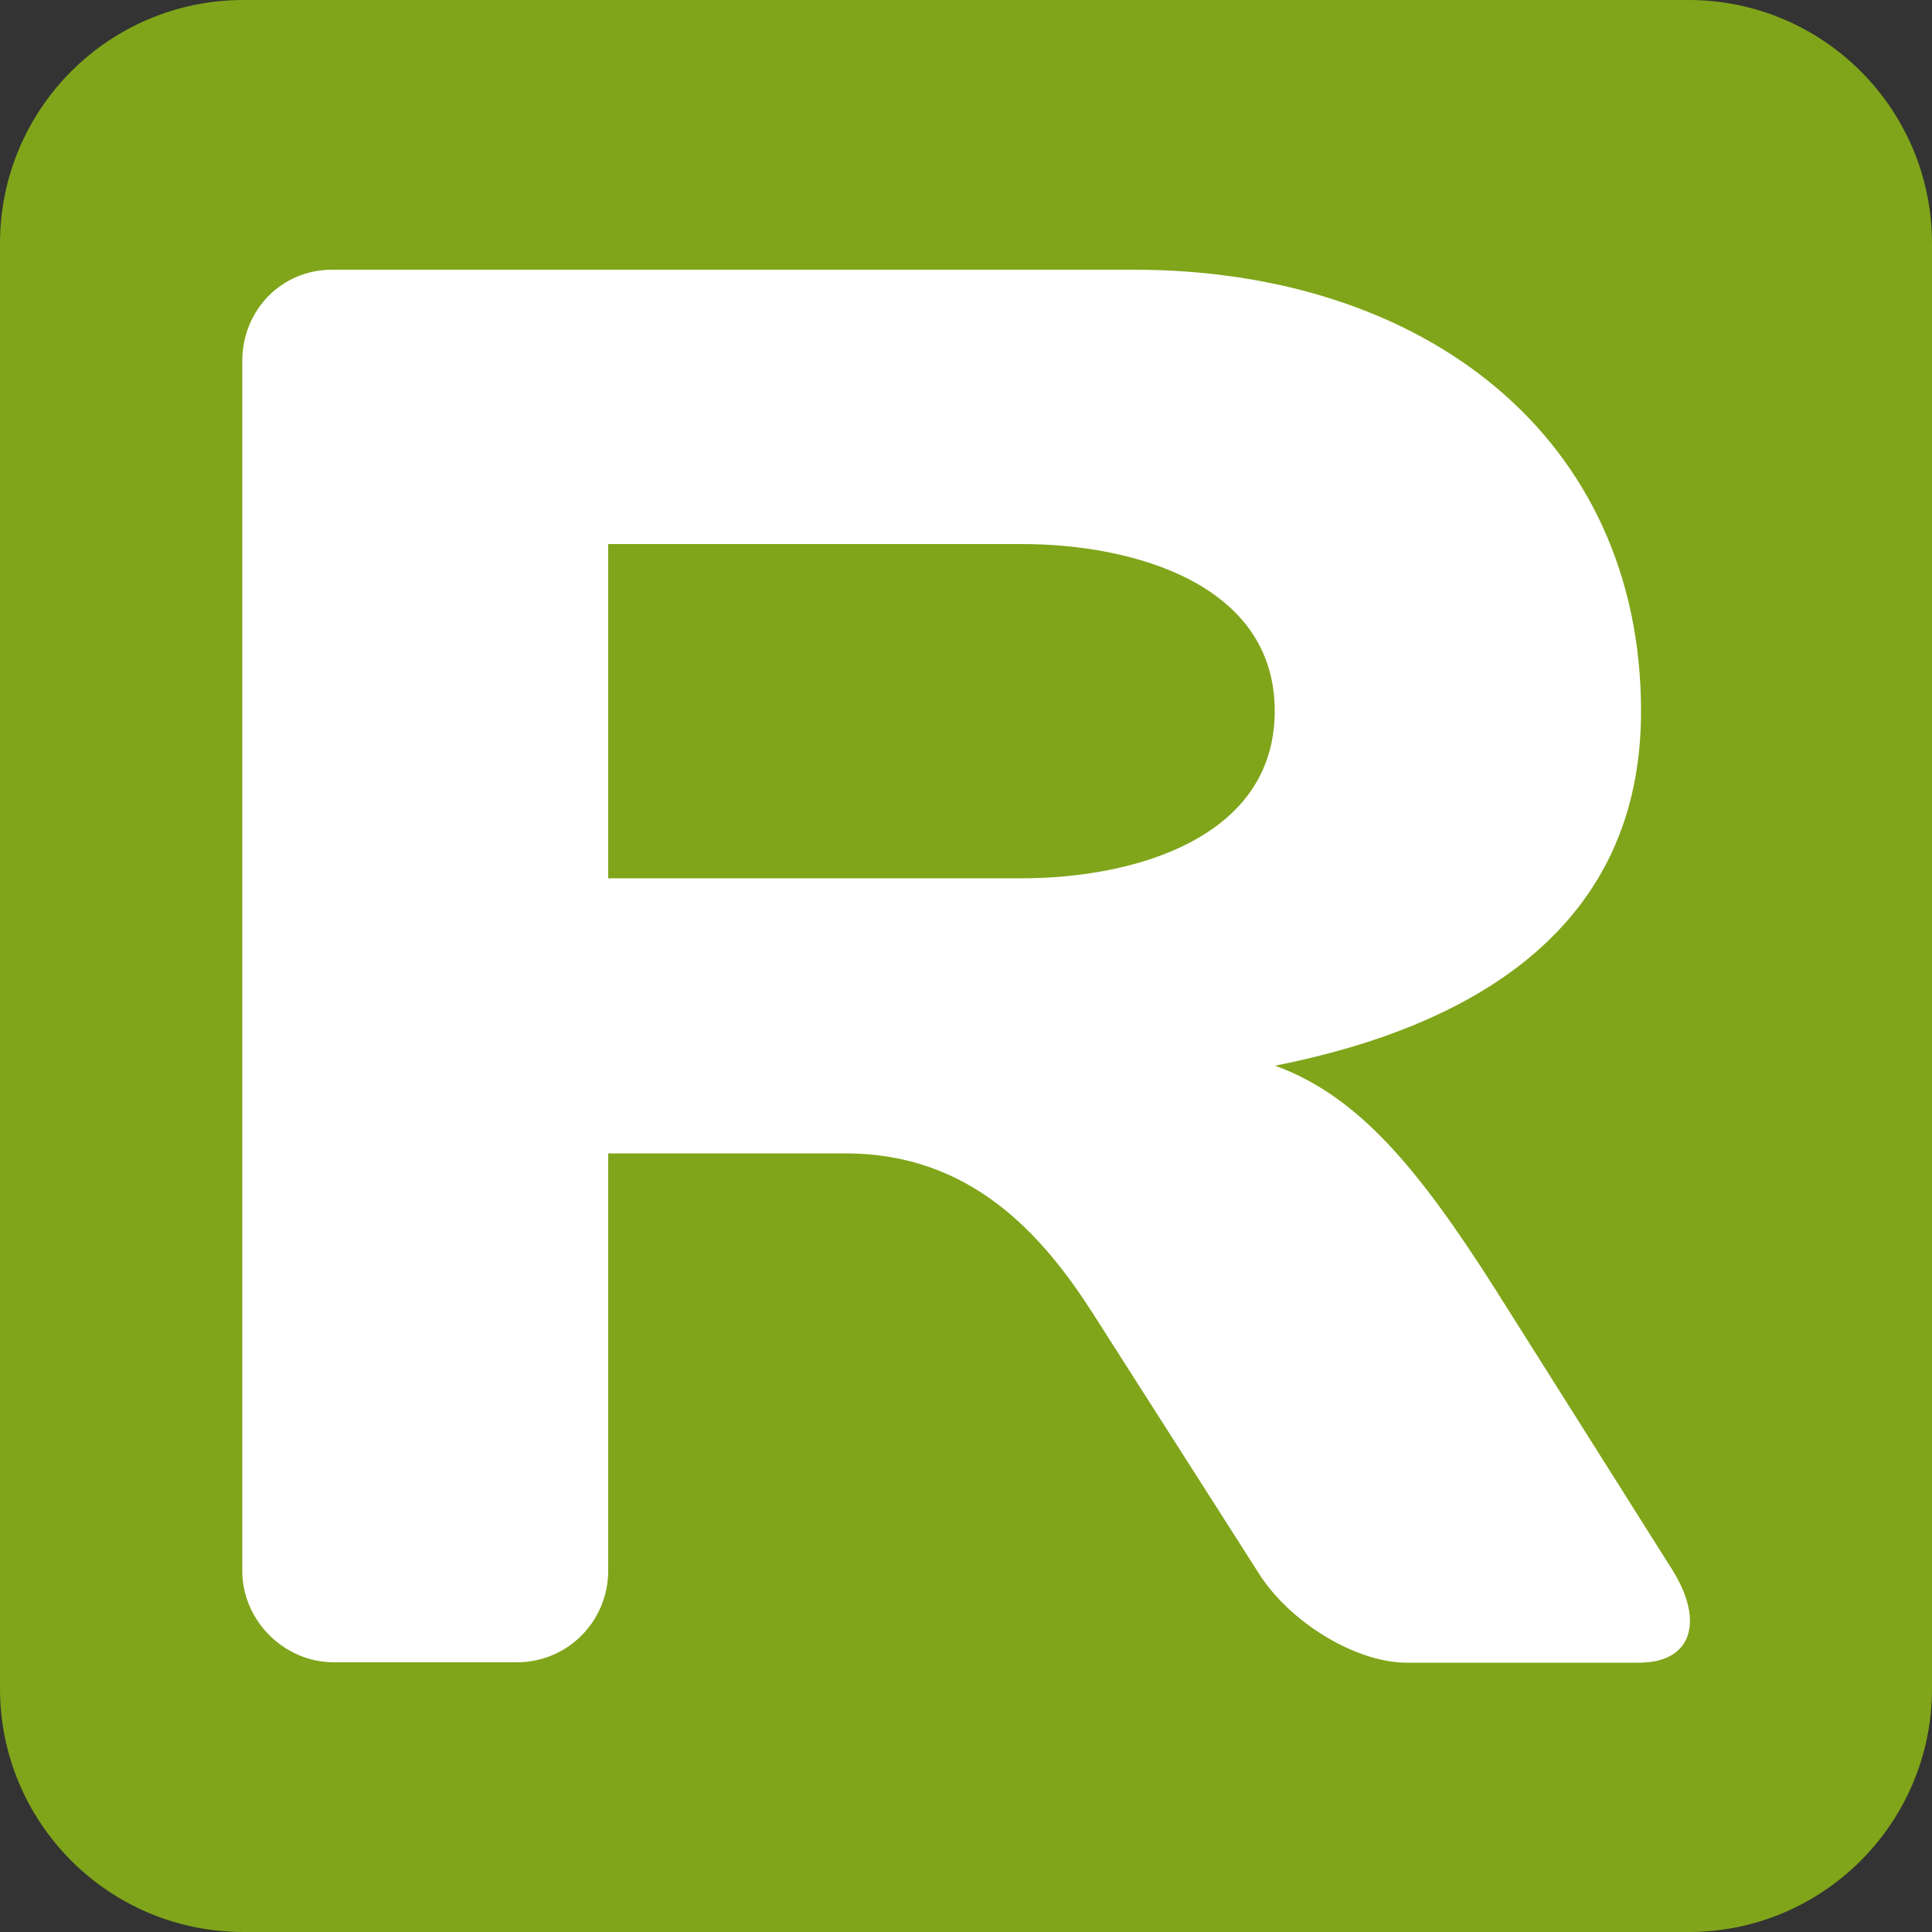
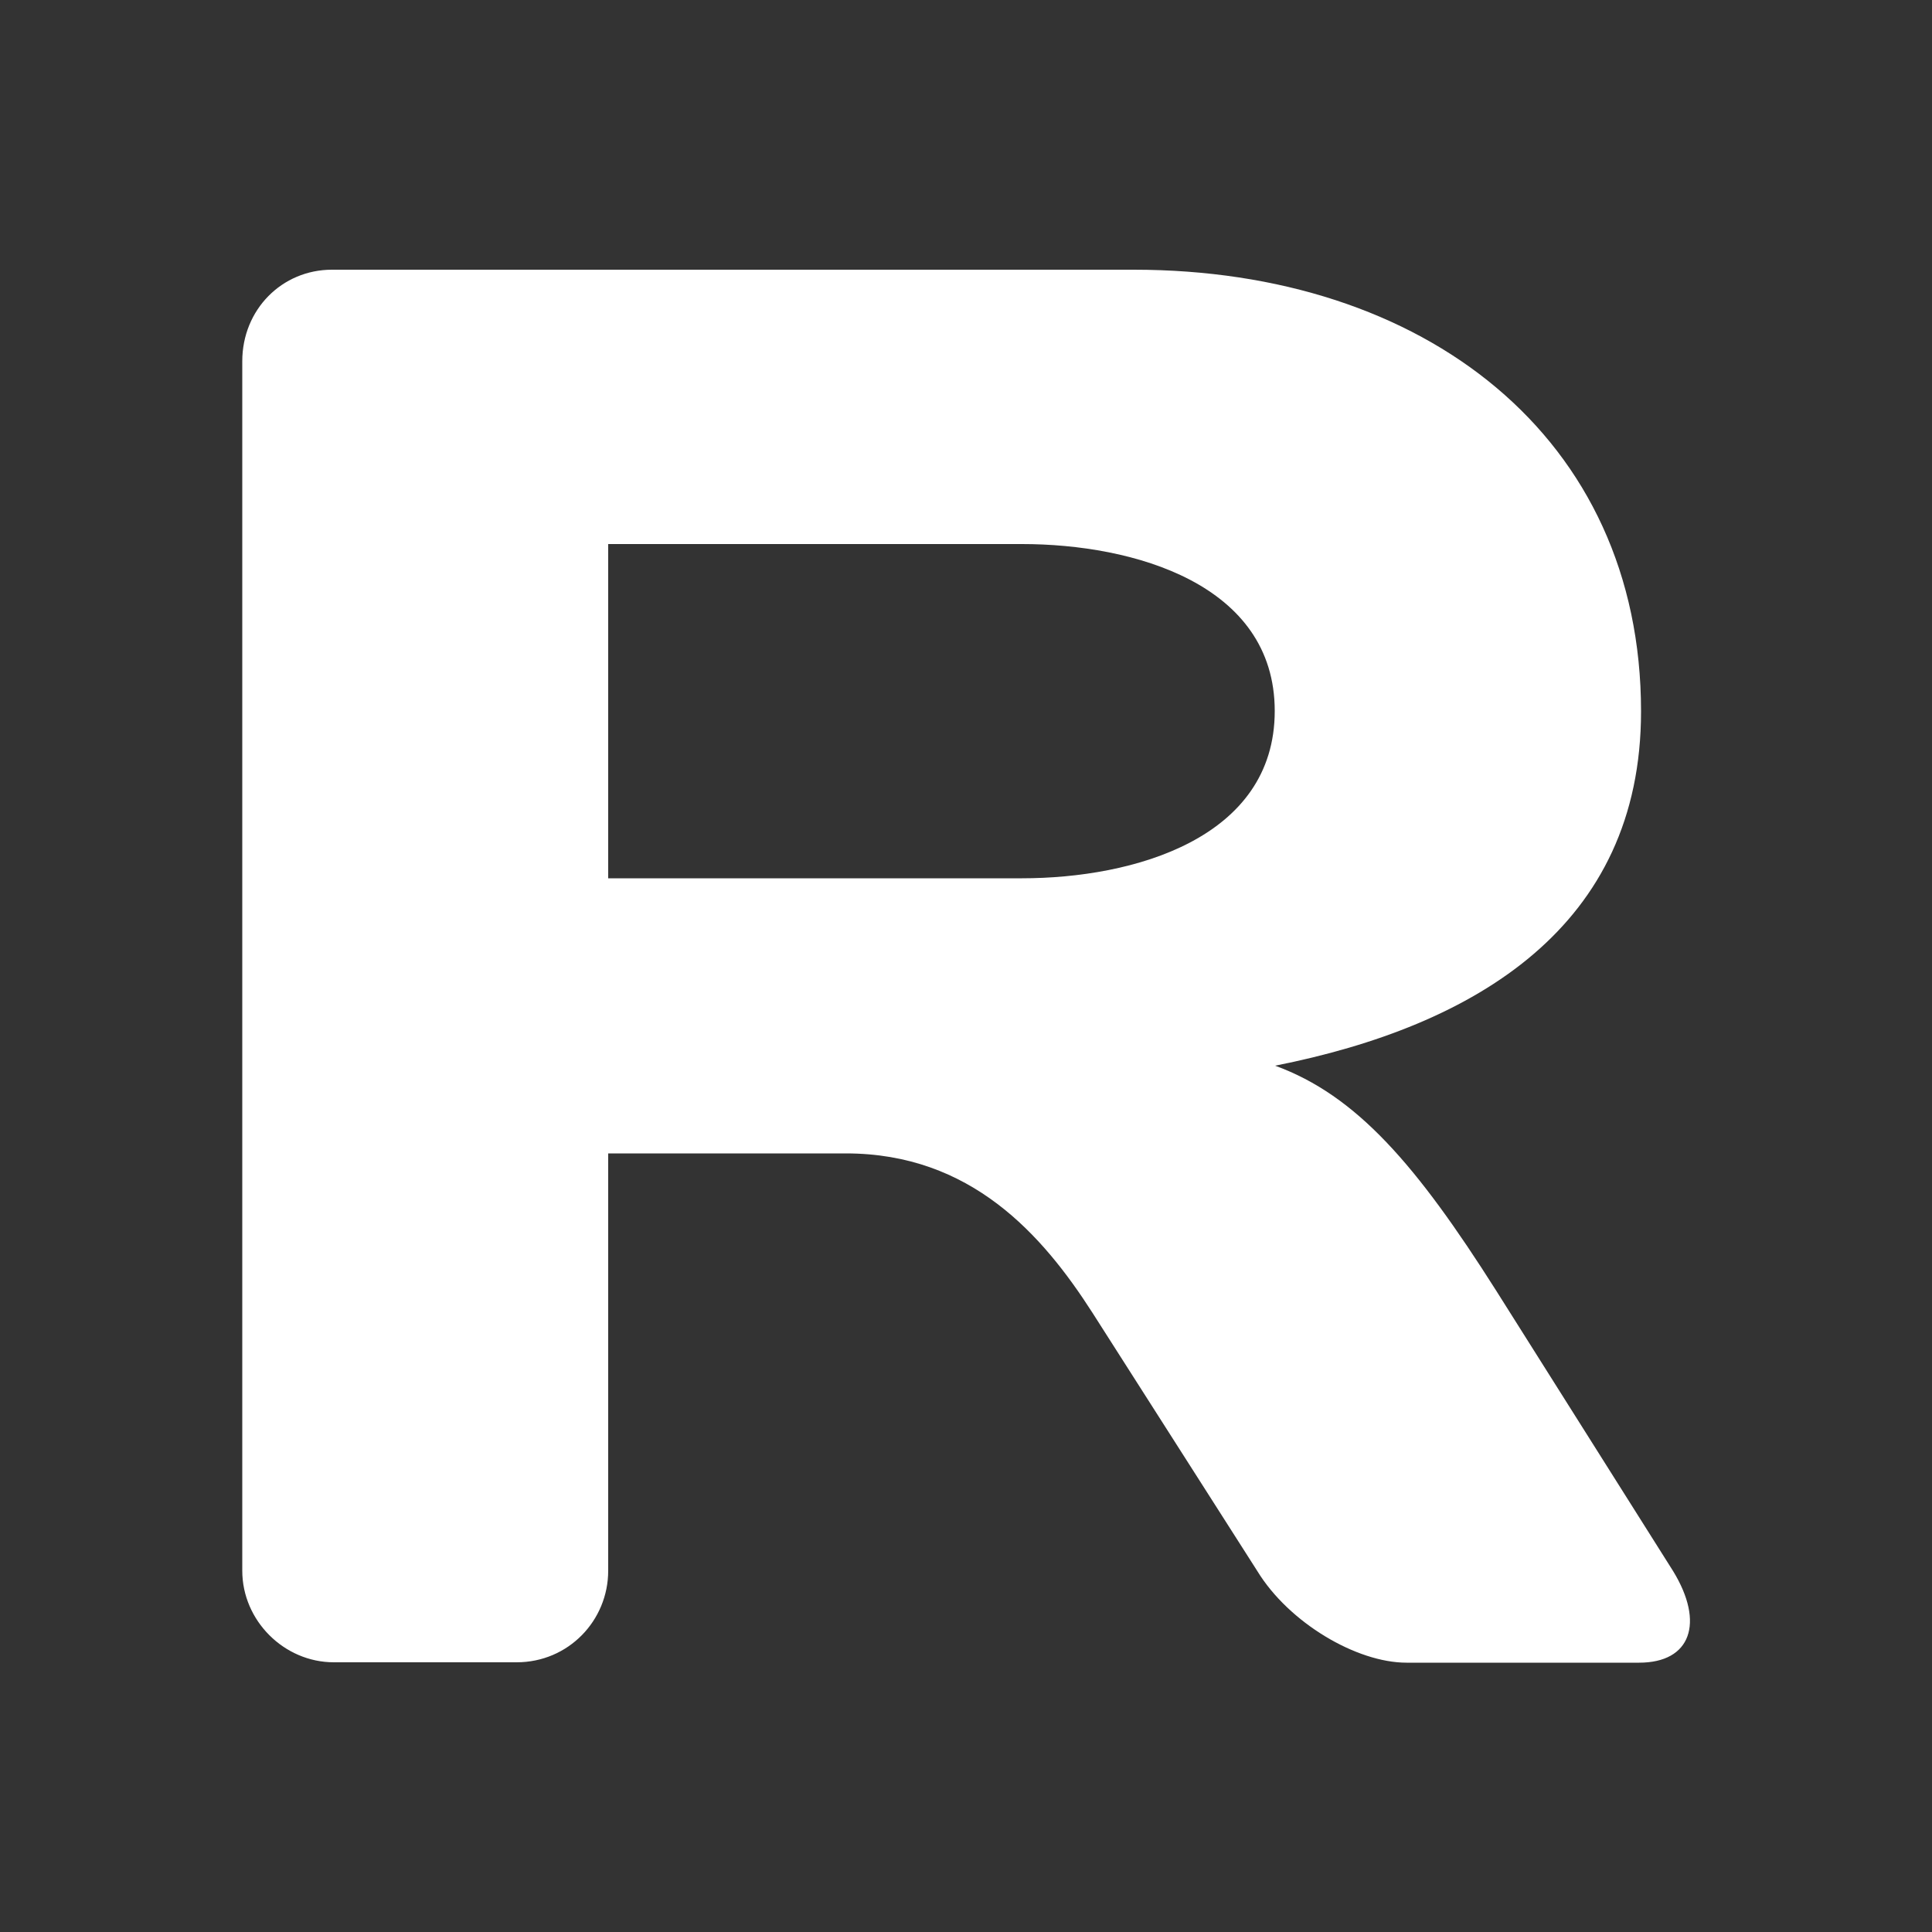
<svg xmlns="http://www.w3.org/2000/svg" id="Ebene_1" x="0px" y="0px" viewBox="0 0 500 500" style="enable-background:new 0 0 500 500;" xml:space="preserve">
  <rect x="0" y="0" width="500" height="500" fill="#333333" stroke="none" />
  <style type="text/css">	.st0{fill:#80A51A;}	.st1{fill:#FFFFFF;}</style>
-   <path class="st0" d="M500,63v374c0,34.8-28.2,63-63,63H63c-34.8,0-63-28.2-63-63V63C0,28.2,28.2,0,63,0h374C471.8,0,500,28.2,500,63 z" />
  <path class="st1" d="M157.4,140.8v86.5h107.1c28.8,0,65.4-10.3,65.4-43.3c0-32.9-36.6-43.2-65.4-43.2H157.4z M157.4,298.4v108.1 c0,12.9-10.3,23.7-23.7,23.7H86.4c-12.9,0-23.7-10.8-23.7-23.7V93.5c0-13.4,10.3-23.7,23.2-23.7h207.5 c75.2,0,131.3,43.3,131.3,114.3c0,55.6-42.7,81.4-94.7,91.7c21.1,7.7,36.6,25.7,57.2,58.2l45.8,72.6c8.2,13.4,4.6,23.7-8.8,23.7 h-60.2c-12.9,0-30.4-10.3-38.6-23.7l-42.7-66.9c-12.9-20.1-31.4-41.2-63.8-41.2H157.4z" />
</svg>